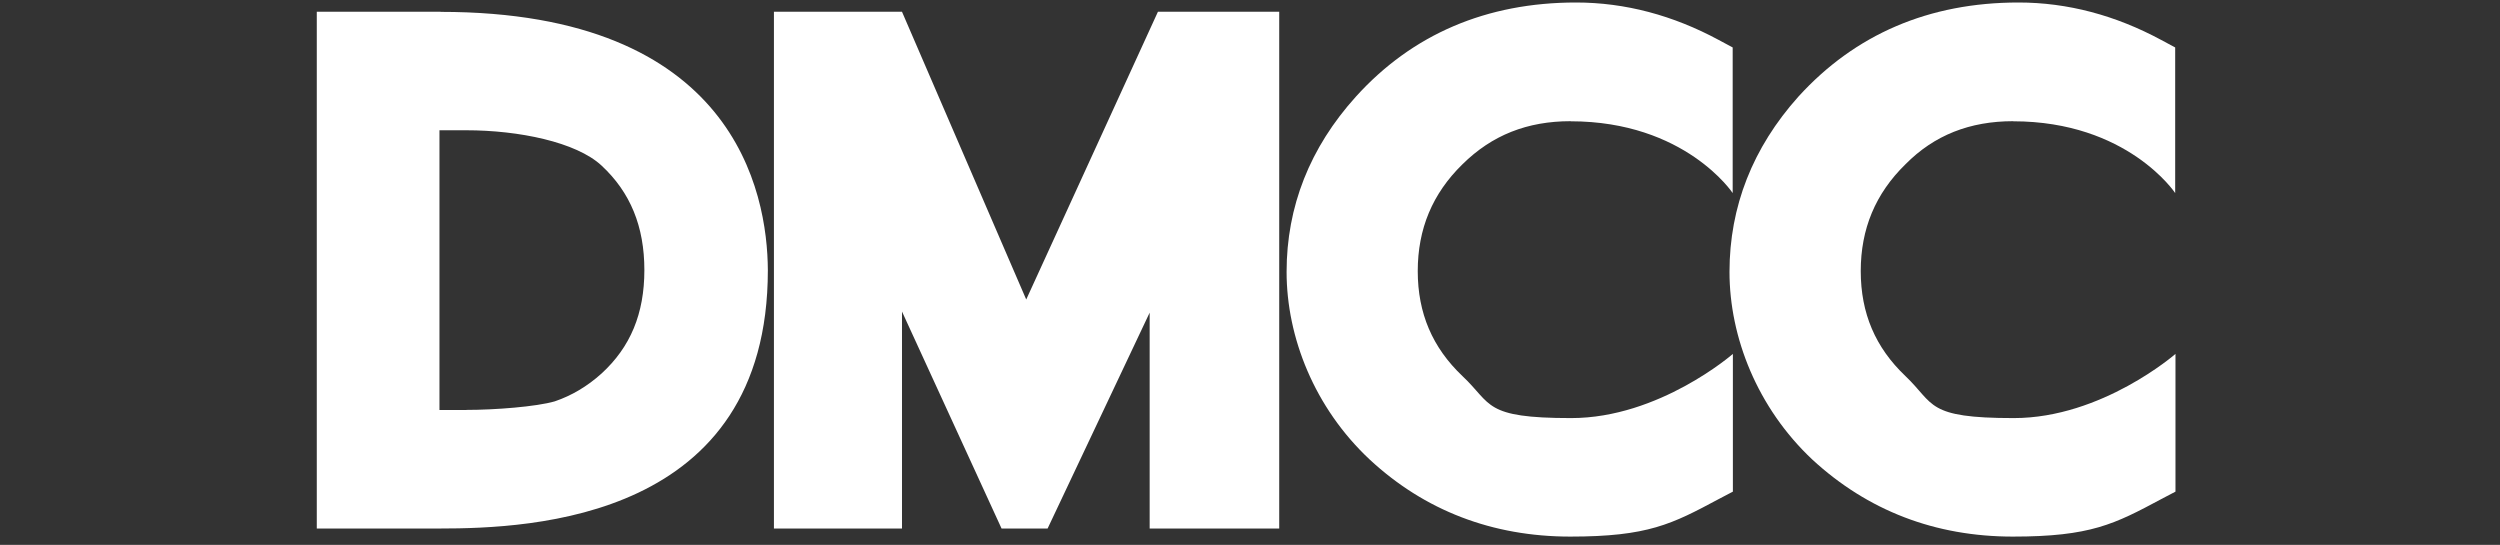
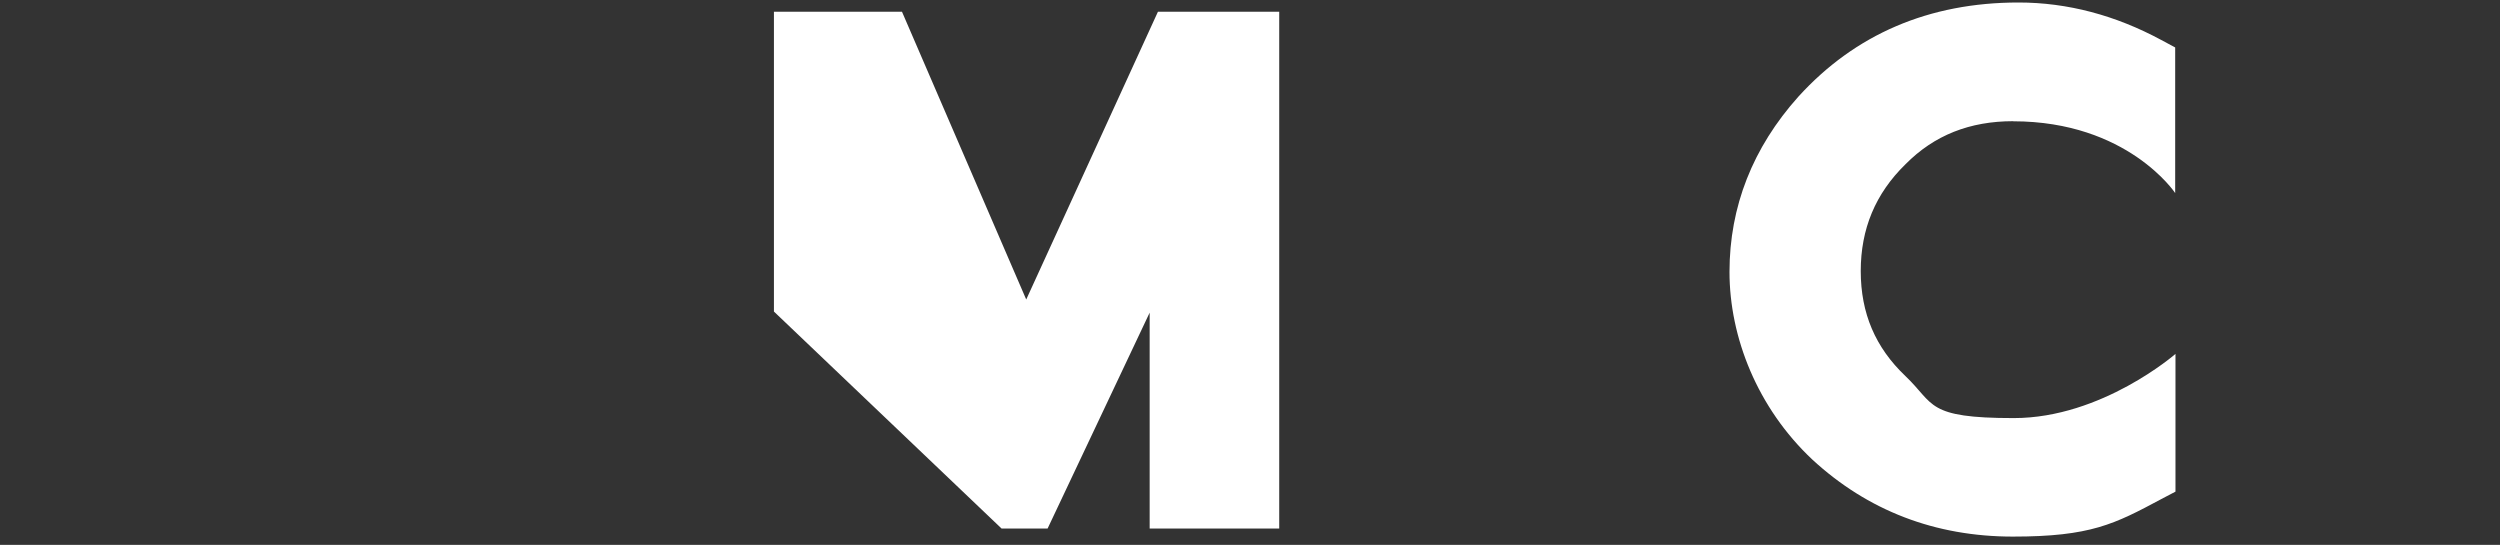
<svg xmlns="http://www.w3.org/2000/svg" width="234" height="51" viewBox="0 0 234 51" fill="none">
  <rect x="0" y="0" width="234" height="51" fill="#333333" stroke="none" />
  <g clip-path="url(#clip0_995_15394)">
-     <path d="M43.644 38.377H41.134V12.193H43.644C48.55 12.193 53.933 13.294 56.302 15.495C59.007 18.004 60.313 21.204 60.313 25.28C60.313 29.357 59.007 32.491 56.302 34.963C54.968 36.167 53.494 37.034 51.927 37.566C50.192 38.07 46.312 38.368 43.644 38.368M41.237 1.101H29.651V49.469H41.144C49.763 49.469 71.871 48.601 71.871 25.29C71.834 17.939 68.7 1.111 41.246 1.111M147.011 11.353C157.729 11.353 162.179 18.07 162.179 18.07V4.441L160.873 3.741C156.601 1.437 152.123 0.234 147.515 0.234C139.129 0.234 132.188 3.21 126.909 9.049C122.599 13.825 120.425 19.338 120.425 25.448C120.425 31.558 123.028 38.172 128.205 43.014C133.345 47.79 139.698 50.225 146.974 50.225C154.25 50.225 156.489 49.059 160.864 46.717L162.198 46.017V33.126C162.198 33.126 155.313 39.133 147.067 39.133C138.821 39.133 139.688 37.827 136.881 35.197C134.073 32.529 132.701 29.32 132.701 25.374C132.701 21.428 134.073 18.126 136.881 15.383C139.651 12.641 142.963 11.344 147.002 11.344" fill="white" />
-     <path d="M188.429 11.353C199.147 11.353 203.597 18.07 203.597 18.07V4.441L202.291 3.741C198.019 1.437 193.541 0.234 188.933 0.234C180.547 0.234 173.634 3.21 168.326 9.049C164.054 13.825 161.881 19.338 161.881 25.448C161.881 31.558 164.483 38.172 169.632 43.014C174.81 47.79 181.125 50.225 188.401 50.225C195.677 50.225 197.916 49.059 202.291 46.717L203.625 46.017V33.126C203.625 33.126 196.741 39.133 188.494 39.133C180.248 39.133 181.116 37.827 178.345 35.197C175.537 32.529 174.166 29.32 174.166 25.374C174.166 21.428 175.537 18.126 178.345 15.383C181.05 12.641 184.39 11.344 188.429 11.344M96.05 28.023L84.427 1.101H72.44V49.469H84.427V29.161L93.746 49.469H98.056L107.608 29.264V49.469H119.735V1.101H108.382L96.06 28.023H96.05Z" fill="white" />
+     <path d="M188.429 11.353C199.147 11.353 203.597 18.07 203.597 18.07V4.441L202.291 3.741C198.019 1.437 193.541 0.234 188.933 0.234C180.547 0.234 173.634 3.21 168.326 9.049C164.054 13.825 161.881 19.338 161.881 25.448C161.881 31.558 164.483 38.172 169.632 43.014C174.81 47.79 181.125 50.225 188.401 50.225C195.677 50.225 197.916 49.059 202.291 46.717L203.625 46.017V33.126C203.625 33.126 196.741 39.133 188.494 39.133C180.248 39.133 181.116 37.827 178.345 35.197C175.537 32.529 174.166 29.32 174.166 25.374C174.166 21.428 175.537 18.126 178.345 15.383C181.05 12.641 184.39 11.344 188.429 11.344M96.05 28.023L84.427 1.101H72.44V49.469V29.161L93.746 49.469H98.056L107.608 29.264V49.469H119.735V1.101H108.382L96.06 28.023H96.05Z" fill="white" />
  </g>
  <defs>
    <clipPath id="clip0_995_15394">
      <rect width="233.209" height="50" fill="white" transform="translate(0.034 0.234)" />
    </clipPath>
  </defs>
</svg>